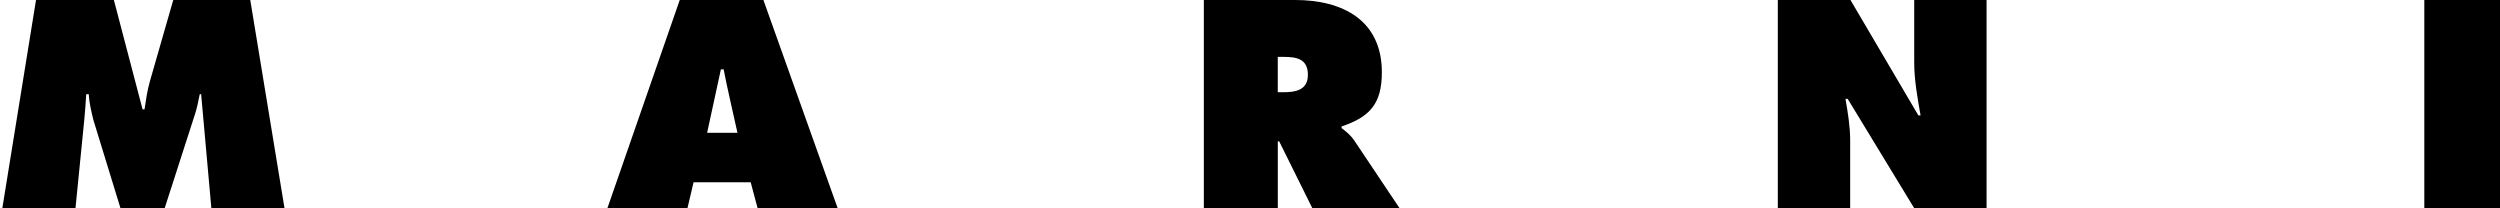
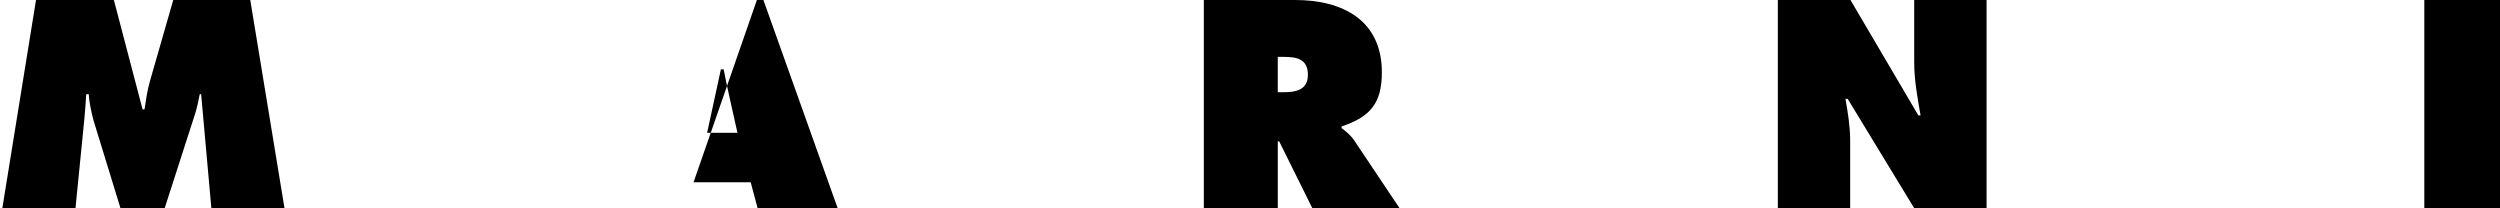
<svg xmlns="http://www.w3.org/2000/svg" width="680.37" height="56.66">
-   <path d="M9.8 0h21.19l7.81 29.76h.53c.37-2.48.75-5.11 1.43-7.52L47.15 0h20.96l9.32 56.66H57.52l-2.78-31.03h-.38c-.37 1.88-.75 3.83-1.36 5.64l-8.19 25.4H32.79L25.43 32.7c-.6-2.41-1.13-4.66-1.28-7.06h-.68c-.15 2.25-.3 4.58-.52 6.84l-2.41 24.2H.63L9.8 0zm182.64 36.14l3.75-17.28h.75c.38 2.4 3.76 17.28 3.76 17.28h-8.26m-3.69 13.46h15.55l1.88 7.06h21.79L207.76 0h-22.77L165.3 56.66h21.79l1.66-7.06zm159-34.12h1.58c3.53 0 6.61.53 6.61 4.88 0 4.21-3.39 4.74-6.77 4.74h-1.43v-9.62m-20.13 41.18h20.14V38.47h.38l9.02 18.19h23.74l-12.32-18.41c-1.13-1.66-2.4-2.56-3.46-3.39v-.45c7.66-2.56 10.96-6.16 10.96-14.73C376.07 5.41 365.26 0 352.49 0h-24.87v56.66zM483.83 0h19.77l18.48 31.41h.6c-.83-4.73-1.73-9.62-1.73-14.42V0h19.69v56.66h-19.69L502.84 26.9h-.6c.68 3.91 1.28 7.59 1.28 11.35v18.41h-19.69V0zm175.94 0h20.6v56.66h-20.6z" />
+   <path d="M9.8 0h21.19l7.81 29.76h.53c.37-2.48.75-5.11 1.43-7.52L47.15 0h20.96l9.32 56.66H57.52l-2.78-31.03h-.38c-.37 1.88-.75 3.83-1.36 5.64l-8.19 25.4H32.79L25.43 32.7c-.6-2.41-1.13-4.66-1.28-7.06h-.68c-.15 2.25-.3 4.58-.52 6.84l-2.41 24.2H.63L9.8 0zm182.64 36.14l3.75-17.28h.75c.38 2.4 3.76 17.28 3.76 17.28h-8.26m-3.69 13.46h15.55l1.88 7.06h21.79L207.76 0h-22.77h21.79l1.66-7.06zm159-34.12h1.58c3.53 0 6.61.53 6.61 4.88 0 4.21-3.39 4.74-6.77 4.74h-1.43v-9.62m-20.13 41.18h20.14V38.47h.38l9.02 18.19h23.74l-12.32-18.41c-1.13-1.66-2.4-2.56-3.46-3.39v-.45c7.66-2.56 10.96-6.16 10.96-14.73C376.07 5.41 365.26 0 352.49 0h-24.87v56.66zM483.83 0h19.77l18.48 31.41h.6c-.83-4.73-1.73-9.62-1.73-14.42V0h19.69v56.66h-19.69L502.84 26.9h-.6c.68 3.91 1.28 7.59 1.28 11.35v18.41h-19.69V0zm175.94 0h20.6v56.66h-20.6z" />
</svg>